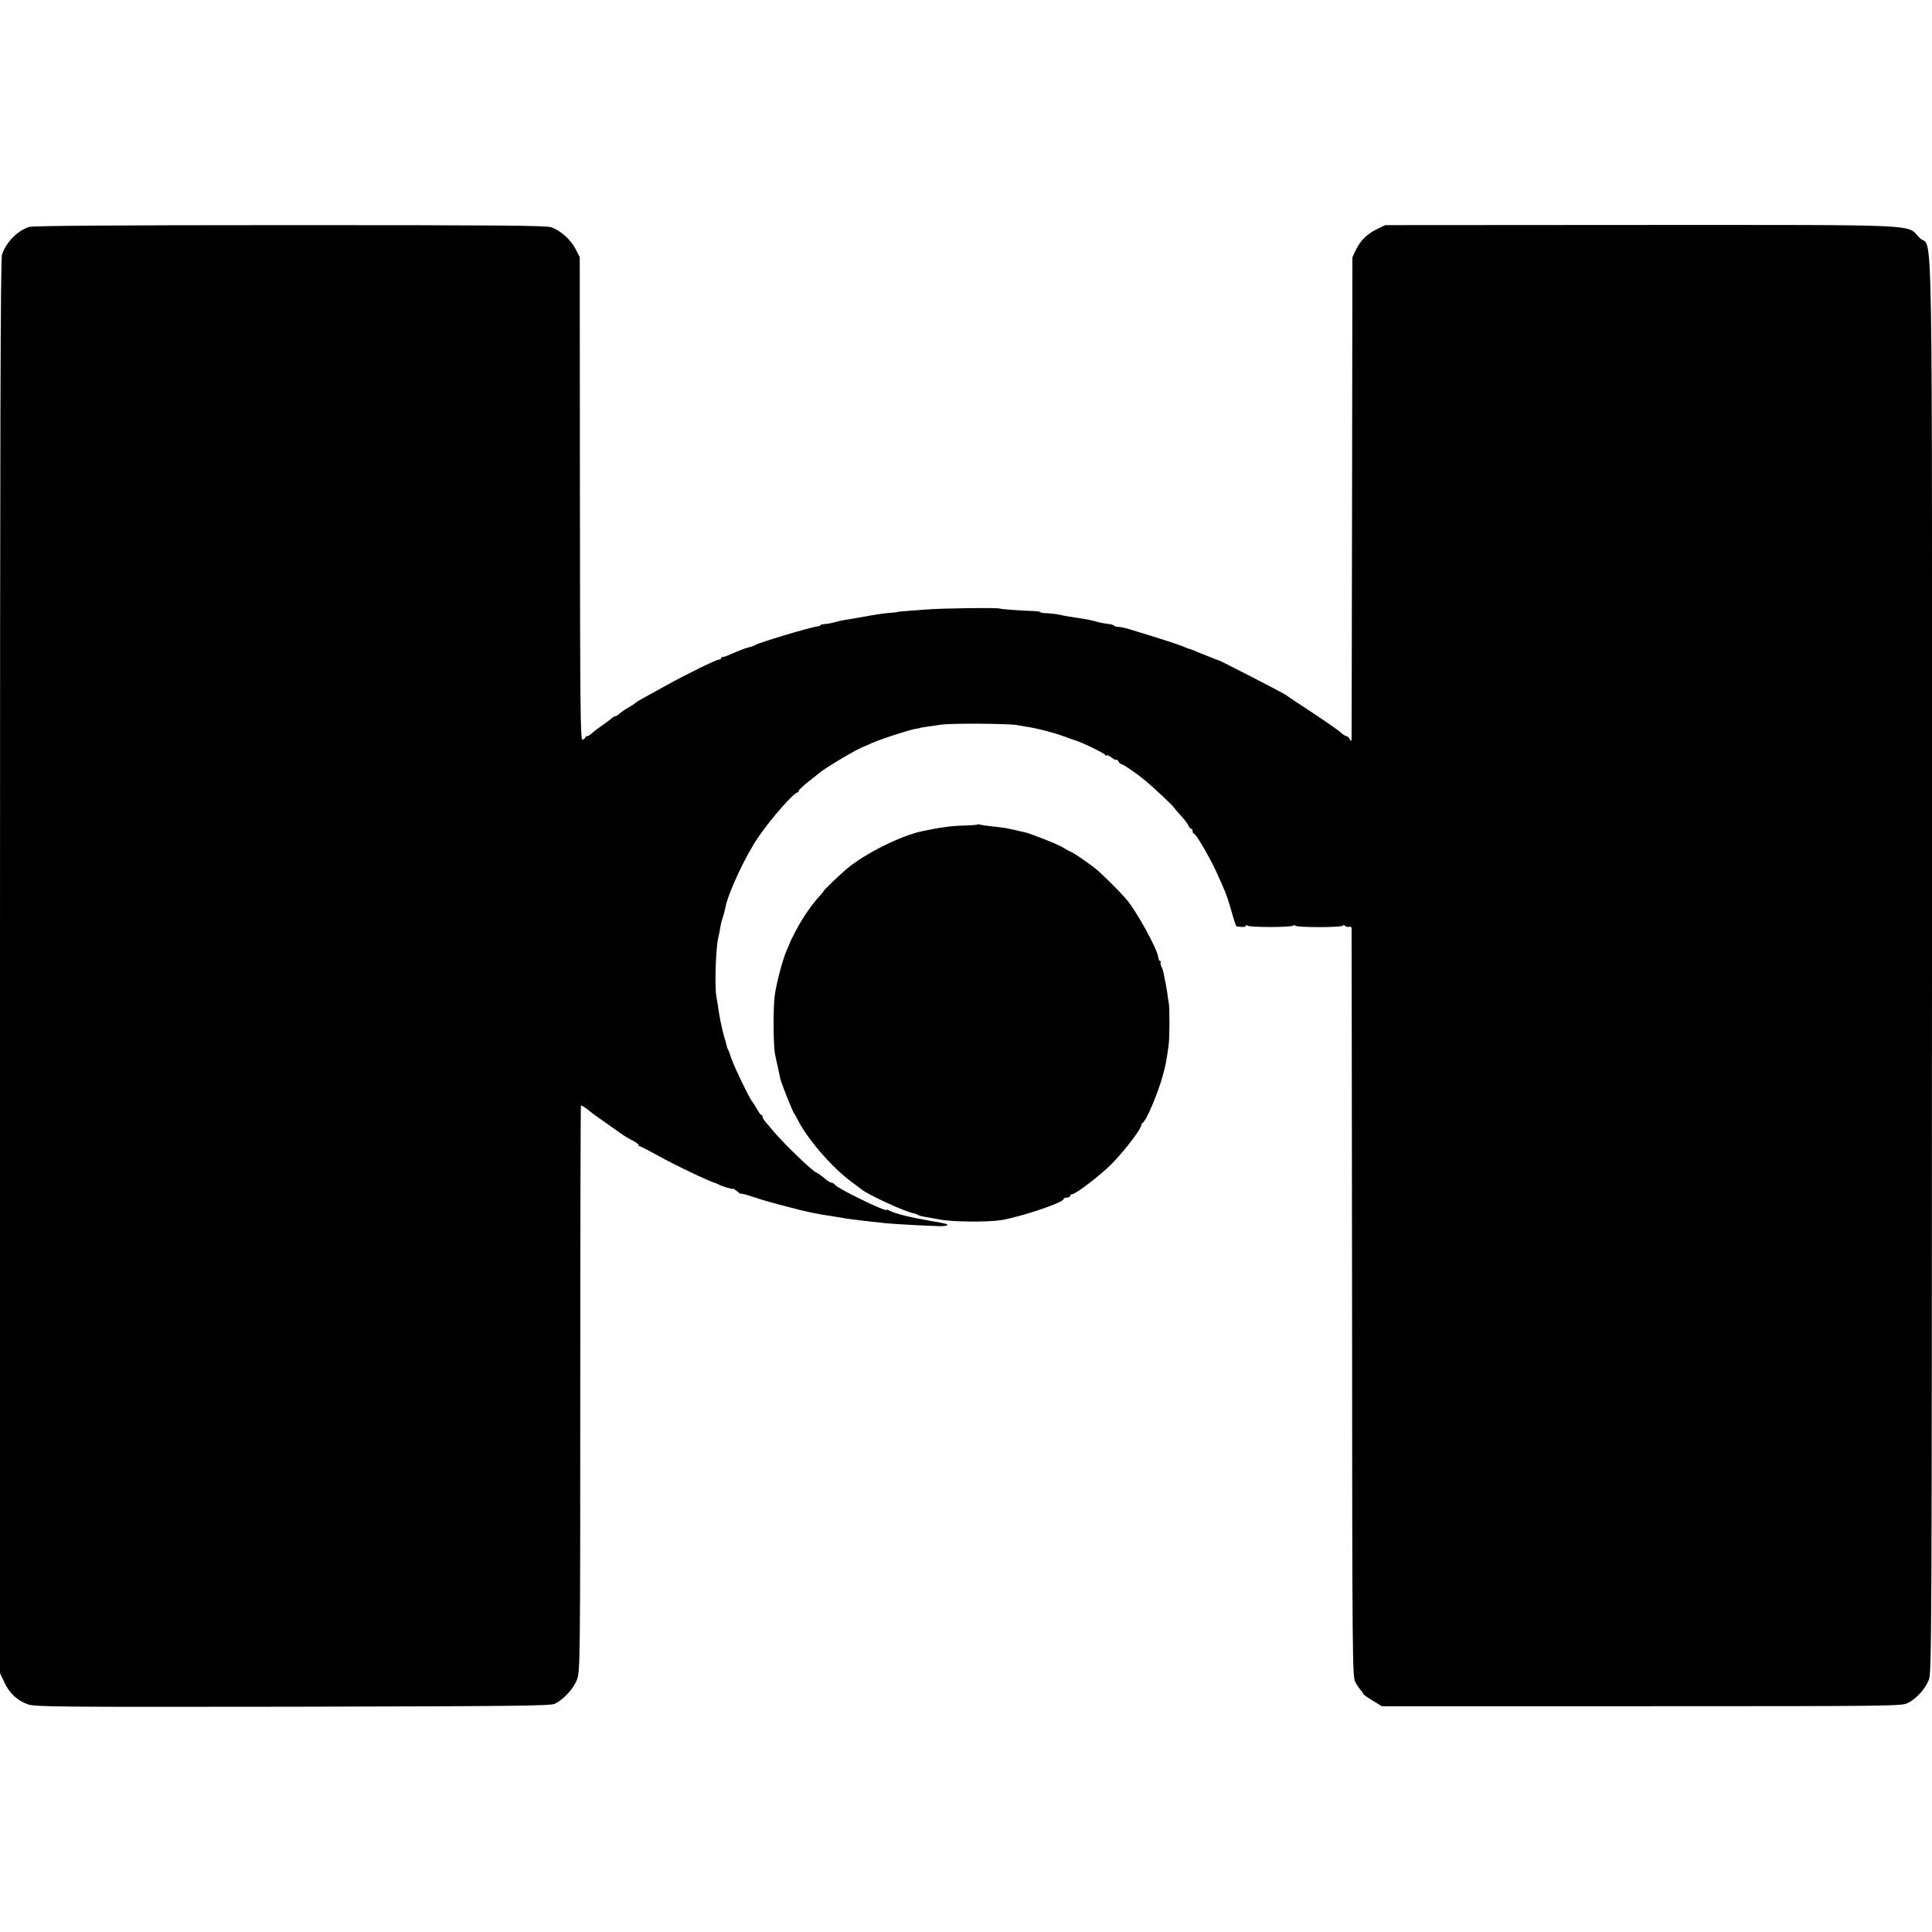
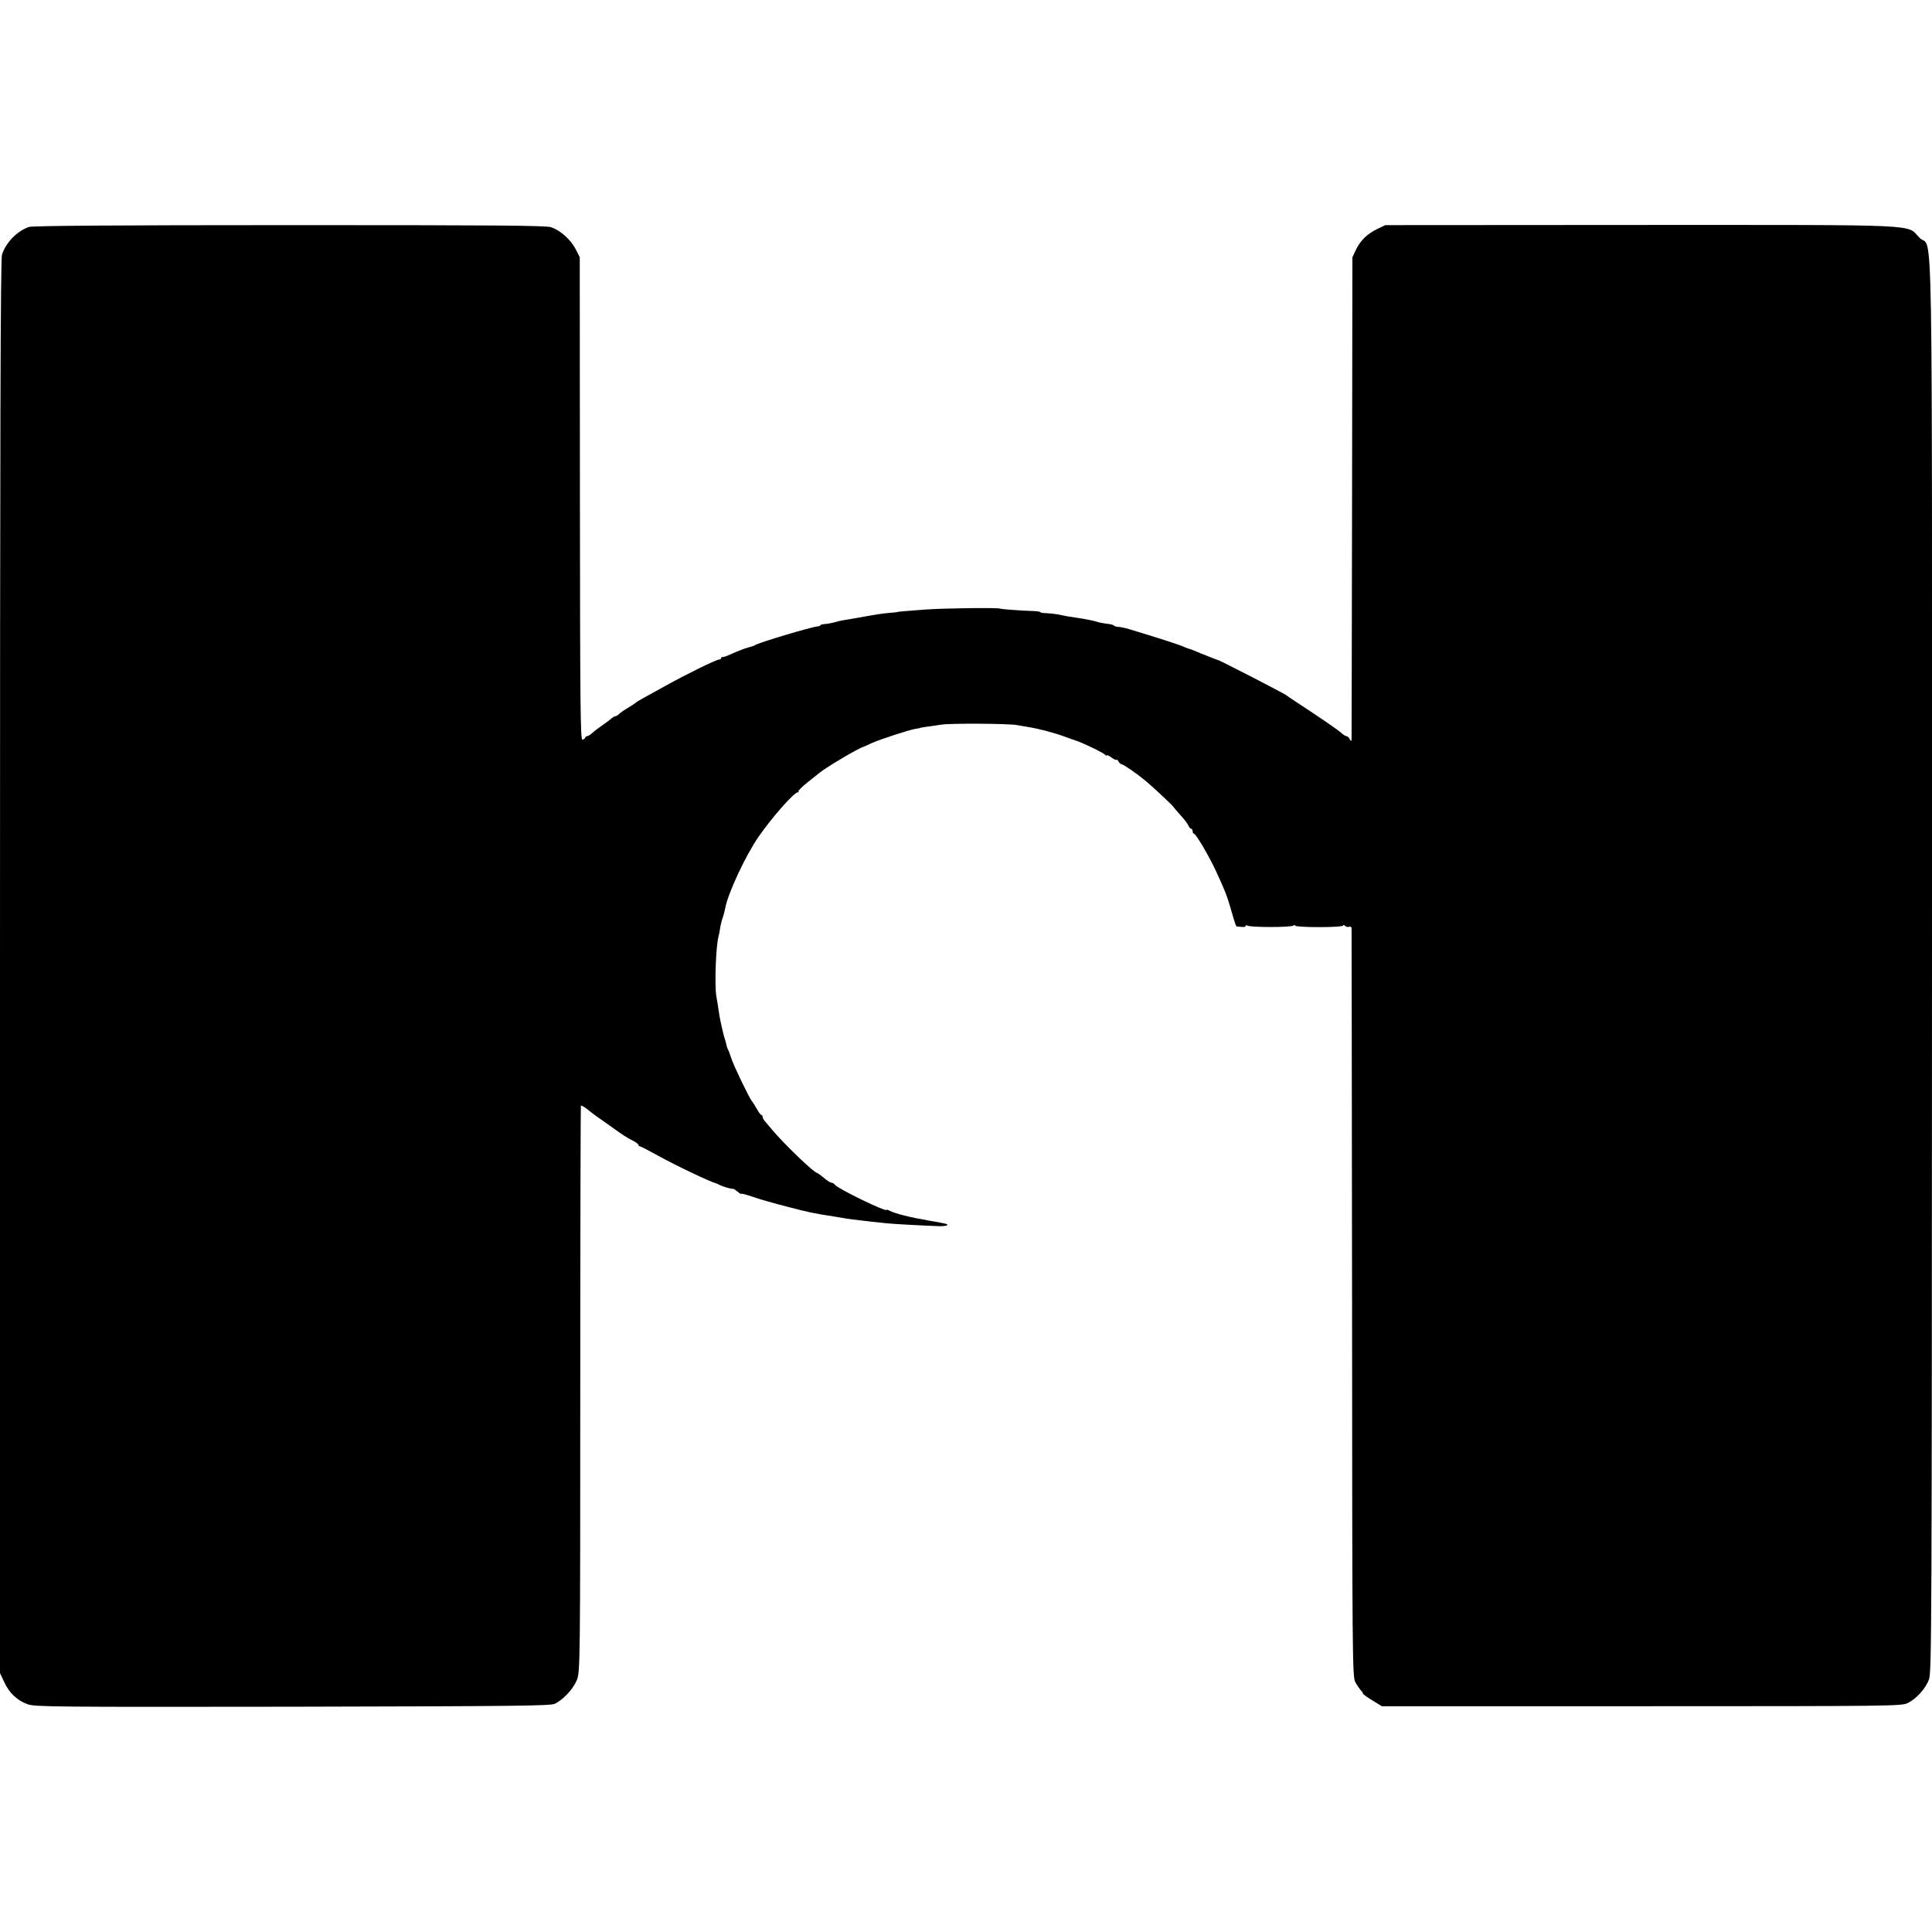
<svg xmlns="http://www.w3.org/2000/svg" version="1.0" width="1168pt" height="1168pt" viewBox="0 0 1168 1168" preserveAspectRatio="xMidYMid meet">
  <g transform="translate(0,1168) scale(0.1,-0.1)" fill="#000000" stroke="none">
    <path d="M175 10308 c-72 -25 -138 -93 -163 -167 -9 -25 -12 -1090 -12 -4305 l0 -4271 26 -55 c30 -65 77 -110 141 -133 43 -16 154 -17 1602 -15 1349 3 1560 5 1586 18 51 25 113 92 133 145 19 49 20 98 20 1758 0 939 2 1710 4 1713 3 2 21 -8 40 -23 37 -30 47 -37 144 -105 77 -55 92 -65 132 -85 17 -9 32 -20 32 -25 0 -4 4 -8 8 -8 5 0 55 -26 113 -58 108 -60 319 -160 349 -166 3 -1 10 -4 15 -7 16 -10 79 -29 86 -26 4 1 16 -7 28 -17 12 -11 21 -16 21 -13 0 3 33 -5 73 -19 39 -14 131 -40 202 -58 133 -35 166 -42 285 -60 19 -3 46 -8 60 -10 24 -5 67 -10 163 -21 23 -2 65 -7 92 -10 46 -5 237 -15 327 -18 21 0 41 2 44 6 7 7 -6 10 -111 28 -111 19 -203 42 -236 59 -10 6 -19 8 -19 6 0 -16 -298 129 -313 152 -4 6 -14 12 -20 12 -7 0 -28 13 -47 30 -19 16 -38 29 -42 30 -18 1 -204 180 -270 260 -21 25 -42 50 -48 57 -5 7 -10 17 -10 23 0 5 -3 10 -8 10 -4 0 -16 17 -27 37 -11 20 -25 41 -30 47 -15 17 -111 216 -125 261 -7 22 -15 45 -19 50 -3 6 -7 16 -8 23 -5 23 -9 37 -16 57 -3 11 -8 31 -11 45 -3 14 -8 36 -11 50 -3 14 -8 43 -11 65 -3 22 -9 58 -13 80 -12 68 -3 307 13 364 3 9 7 32 10 52 3 20 10 48 16 63 5 15 12 41 15 58 16 88 124 319 202 431 83 119 214 267 236 267 6 0 8 3 4 6 -3 3 22 28 56 55 34 27 67 53 74 59 38 31 234 148 263 155 3 1 26 11 51 23 55 24 223 79 265 86 16 2 29 5 29 6 0 1 15 3 34 6 18 2 59 8 90 13 55 9 398 7 456 -2 17 -3 48 -8 70 -12 63 -10 155 -34 215 -56 30 -11 60 -22 65 -23 44 -13 179 -78 187 -90 4 -6 8 -7 8 -3 0 5 14 -1 30 -13 17 -12 30 -18 30 -13 0 4 5 0 11 -9 5 -10 14 -18 19 -18 11 0 97 -60 145 -100 52 -44 160 -145 168 -157 4 -6 25 -31 47 -55 22 -24 42 -51 45 -60 4 -10 11 -18 16 -18 5 0 9 -7 9 -15 0 -8 4 -15 8 -15 12 0 95 -142 135 -230 54 -118 63 -141 82 -205 33 -115 37 -125 43 -126 42 -5 52 -4 52 3 0 5 5 6 12 2 17 -11 261 -11 276 0 6 4 12 5 12 0 0 -5 65 -9 145 -9 85 0 145 4 145 10 0 5 5 4 11 -2 6 -6 18 -9 25 -6 8 3 14 -1 15 -8 0 -8 2 -1029 3 -2269 1 -2179 2 -2256 20 -2290 10 -18 25 -40 32 -48 8 -7 14 -17 14 -21 0 -4 26 -22 57 -41 l57 -35 1571 0 c1518 0 1571 1 1608 19 53 26 109 88 129 144 16 44 17 315 18 4308 0 4783 8 4322 -75 4406 -83 84 58 78 -1684 78 l-1546 -1 -48 -23 c-63 -31 -101 -68 -129 -125 l-22 -46 -2 -1450 c-1 -797 -3 -1457 -3 -1465 -1 -12 -4 -12 -12 3 -5 9 -14 17 -20 17 -5 0 -20 9 -32 21 -12 11 -89 65 -172 120 -82 54 -155 102 -160 107 -16 12 -410 215 -410 211 0 -1 -46 17 -108 42 -37 16 -68 28 -70 27 -1 0 -19 7 -40 16 -33 13 -134 46 -319 102 -26 8 -55 14 -66 14 -10 0 -22 3 -26 7 -4 4 -17 9 -29 10 -38 5 -61 9 -82 16 -24 7 -65 15 -120 23 -44 6 -71 11 -112 20 -16 3 -45 6 -65 7 -21 0 -38 3 -38 6 0 3 -19 6 -43 7 -73 2 -194 11 -203 15 -14 6 -347 2 -449 -6 -120 -9 -170 -13 -170 -15 0 -1 -20 -3 -45 -5 -40 -3 -86 -10 -195 -30 -16 -3 -46 -8 -65 -11 -19 -3 -43 -7 -52 -10 -35 -10 -64 -16 -85 -17 -13 -1 -23 -4 -23 -7 0 -3 -8 -6 -17 -7 -36 -2 -359 -99 -378 -113 -5 -4 -23 -10 -40 -14 -16 -4 -47 -15 -70 -25 -63 -28 -79 -34 -87 -33 -5 1 -8 -2 -8 -6 0 -5 -6 -9 -12 -9 -19 -1 -197 -88 -328 -161 -63 -35 -128 -71 -145 -80 -16 -9 -32 -19 -35 -23 -3 -3 -23 -16 -45 -29 -22 -13 -46 -30 -53 -37 -7 -7 -17 -13 -22 -13 -5 0 -15 -6 -22 -12 -7 -7 -31 -25 -54 -41 -22 -15 -50 -36 -62 -47 -12 -11 -25 -20 -31 -20 -5 0 -11 -4 -13 -9 -1 -5 -9 -11 -17 -13 -12 -3 -14 210 -15 1457 l-1 1460 -25 49 c-29 57 -92 113 -147 132 -31 11 -327 13 -1583 13 -1063 0 -1554 -4 -1575 -11z" />
-     <path d="M5908 6695 c-2 -2 -40 -5 -86 -6 -72 -2 -139 -11 -247 -34 -128 -27 -346 -135 -455 -227 -44 -37 -140 -129 -140 -134 0 -2 -8 -12 -17 -22 -53 -56 -113 -143 -156 -227 -17 -33 -32 -62 -32 -65 -1 -3 -9 -23 -19 -45 -25 -56 -65 -209 -73 -280 -9 -71 -8 -295 2 -345 3 -19 11 -53 16 -75 5 -22 11 -49 13 -60 4 -24 9 -38 49 -140 18 -44 34 -82 37 -85 3 -3 12 -18 20 -35 60 -120 206 -289 325 -378 28 -20 55 -41 61 -46 40 -33 260 -135 317 -146 9 -2 22 -7 28 -10 5 -4 20 -8 32 -10 12 -2 58 -10 101 -18 81 -15 291 -16 371 -3 125 22 375 106 375 127 0 5 9 9 20 9 11 0 20 5 20 10 0 6 5 10 10 10 24 0 186 125 252 195 80 85 168 202 168 224 0 5 4 11 8 13 20 8 92 177 120 280 19 67 24 93 37 190 6 40 7 225 1 253 -2 11 -7 42 -10 68 -4 27 -10 59 -13 70 -2 12 -6 32 -8 43 -2 12 -8 30 -14 41 -5 11 -7 23 -4 27 3 3 2 6 -3 6 -5 0 -10 9 -11 20 -4 50 -136 290 -199 360 -51 57 -146 151 -184 181 -48 38 -138 99 -146 99 -2 0 -21 10 -42 23 -31 19 -80 40 -197 83 -26 10 -21 8 -90 24 -65 15 -73 16 -155 25 -30 3 -60 8 -67 10 -6 2 -13 2 -15 0z" />
  </g>
</svg>